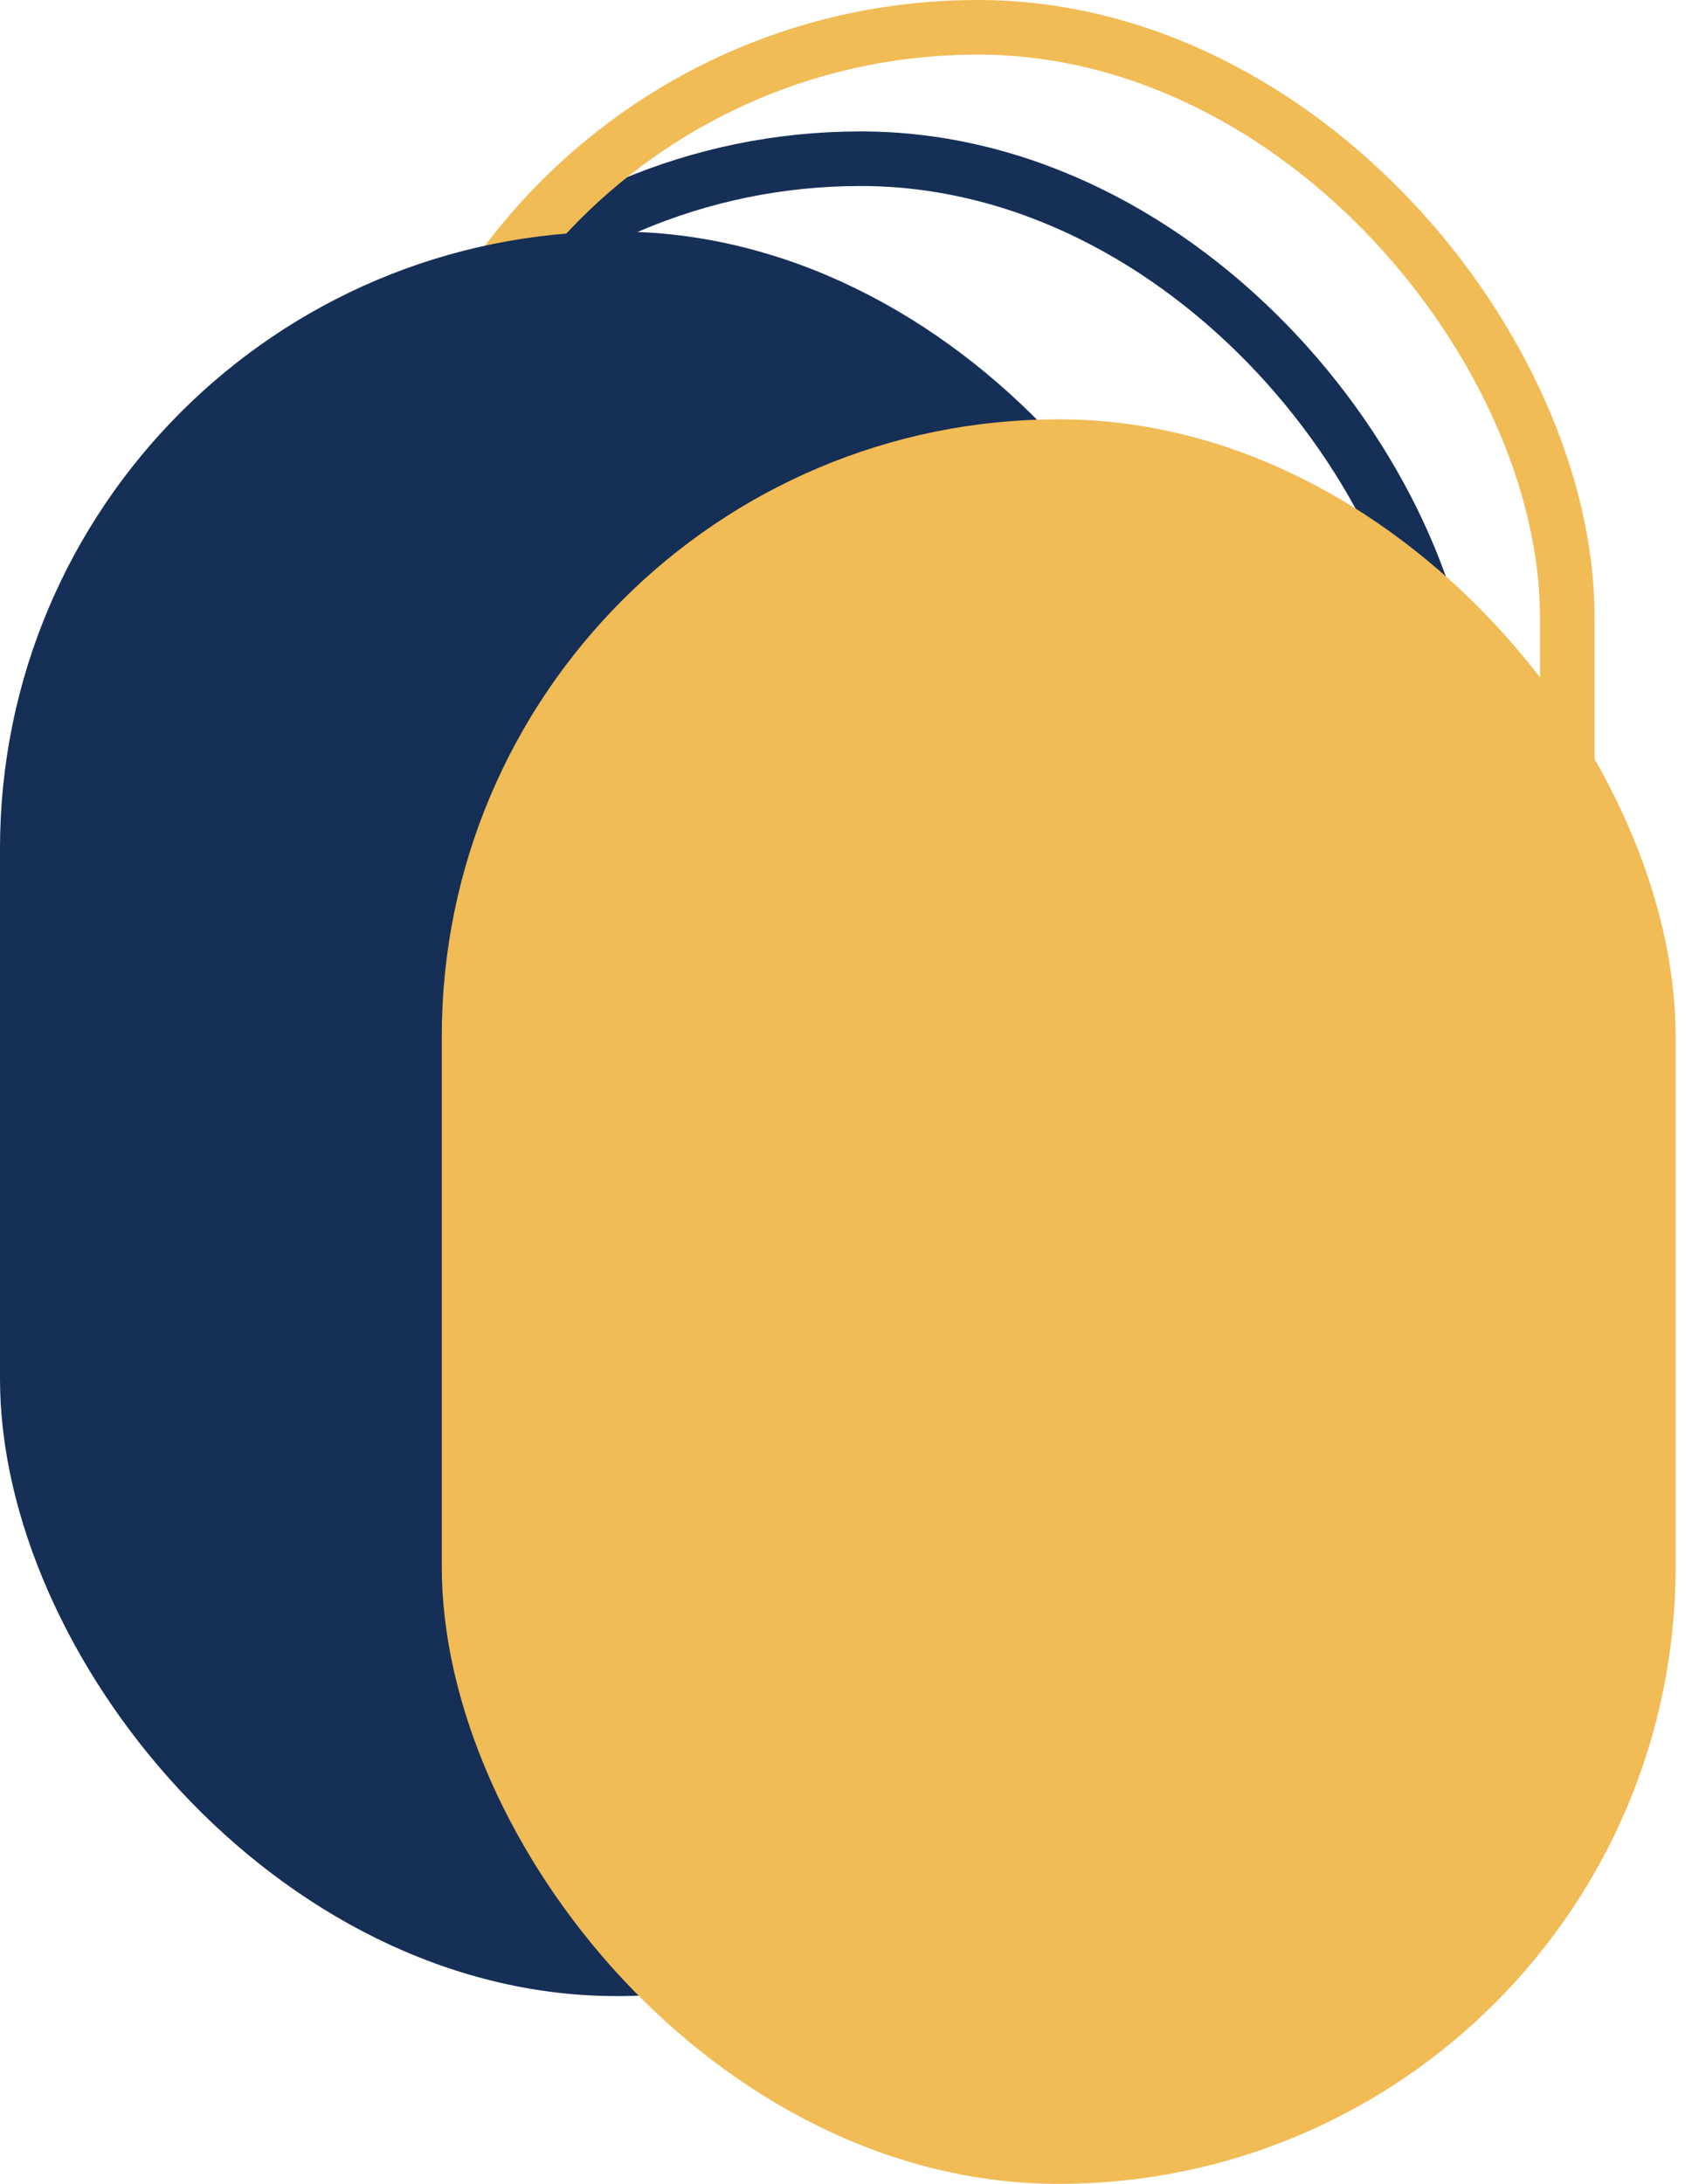
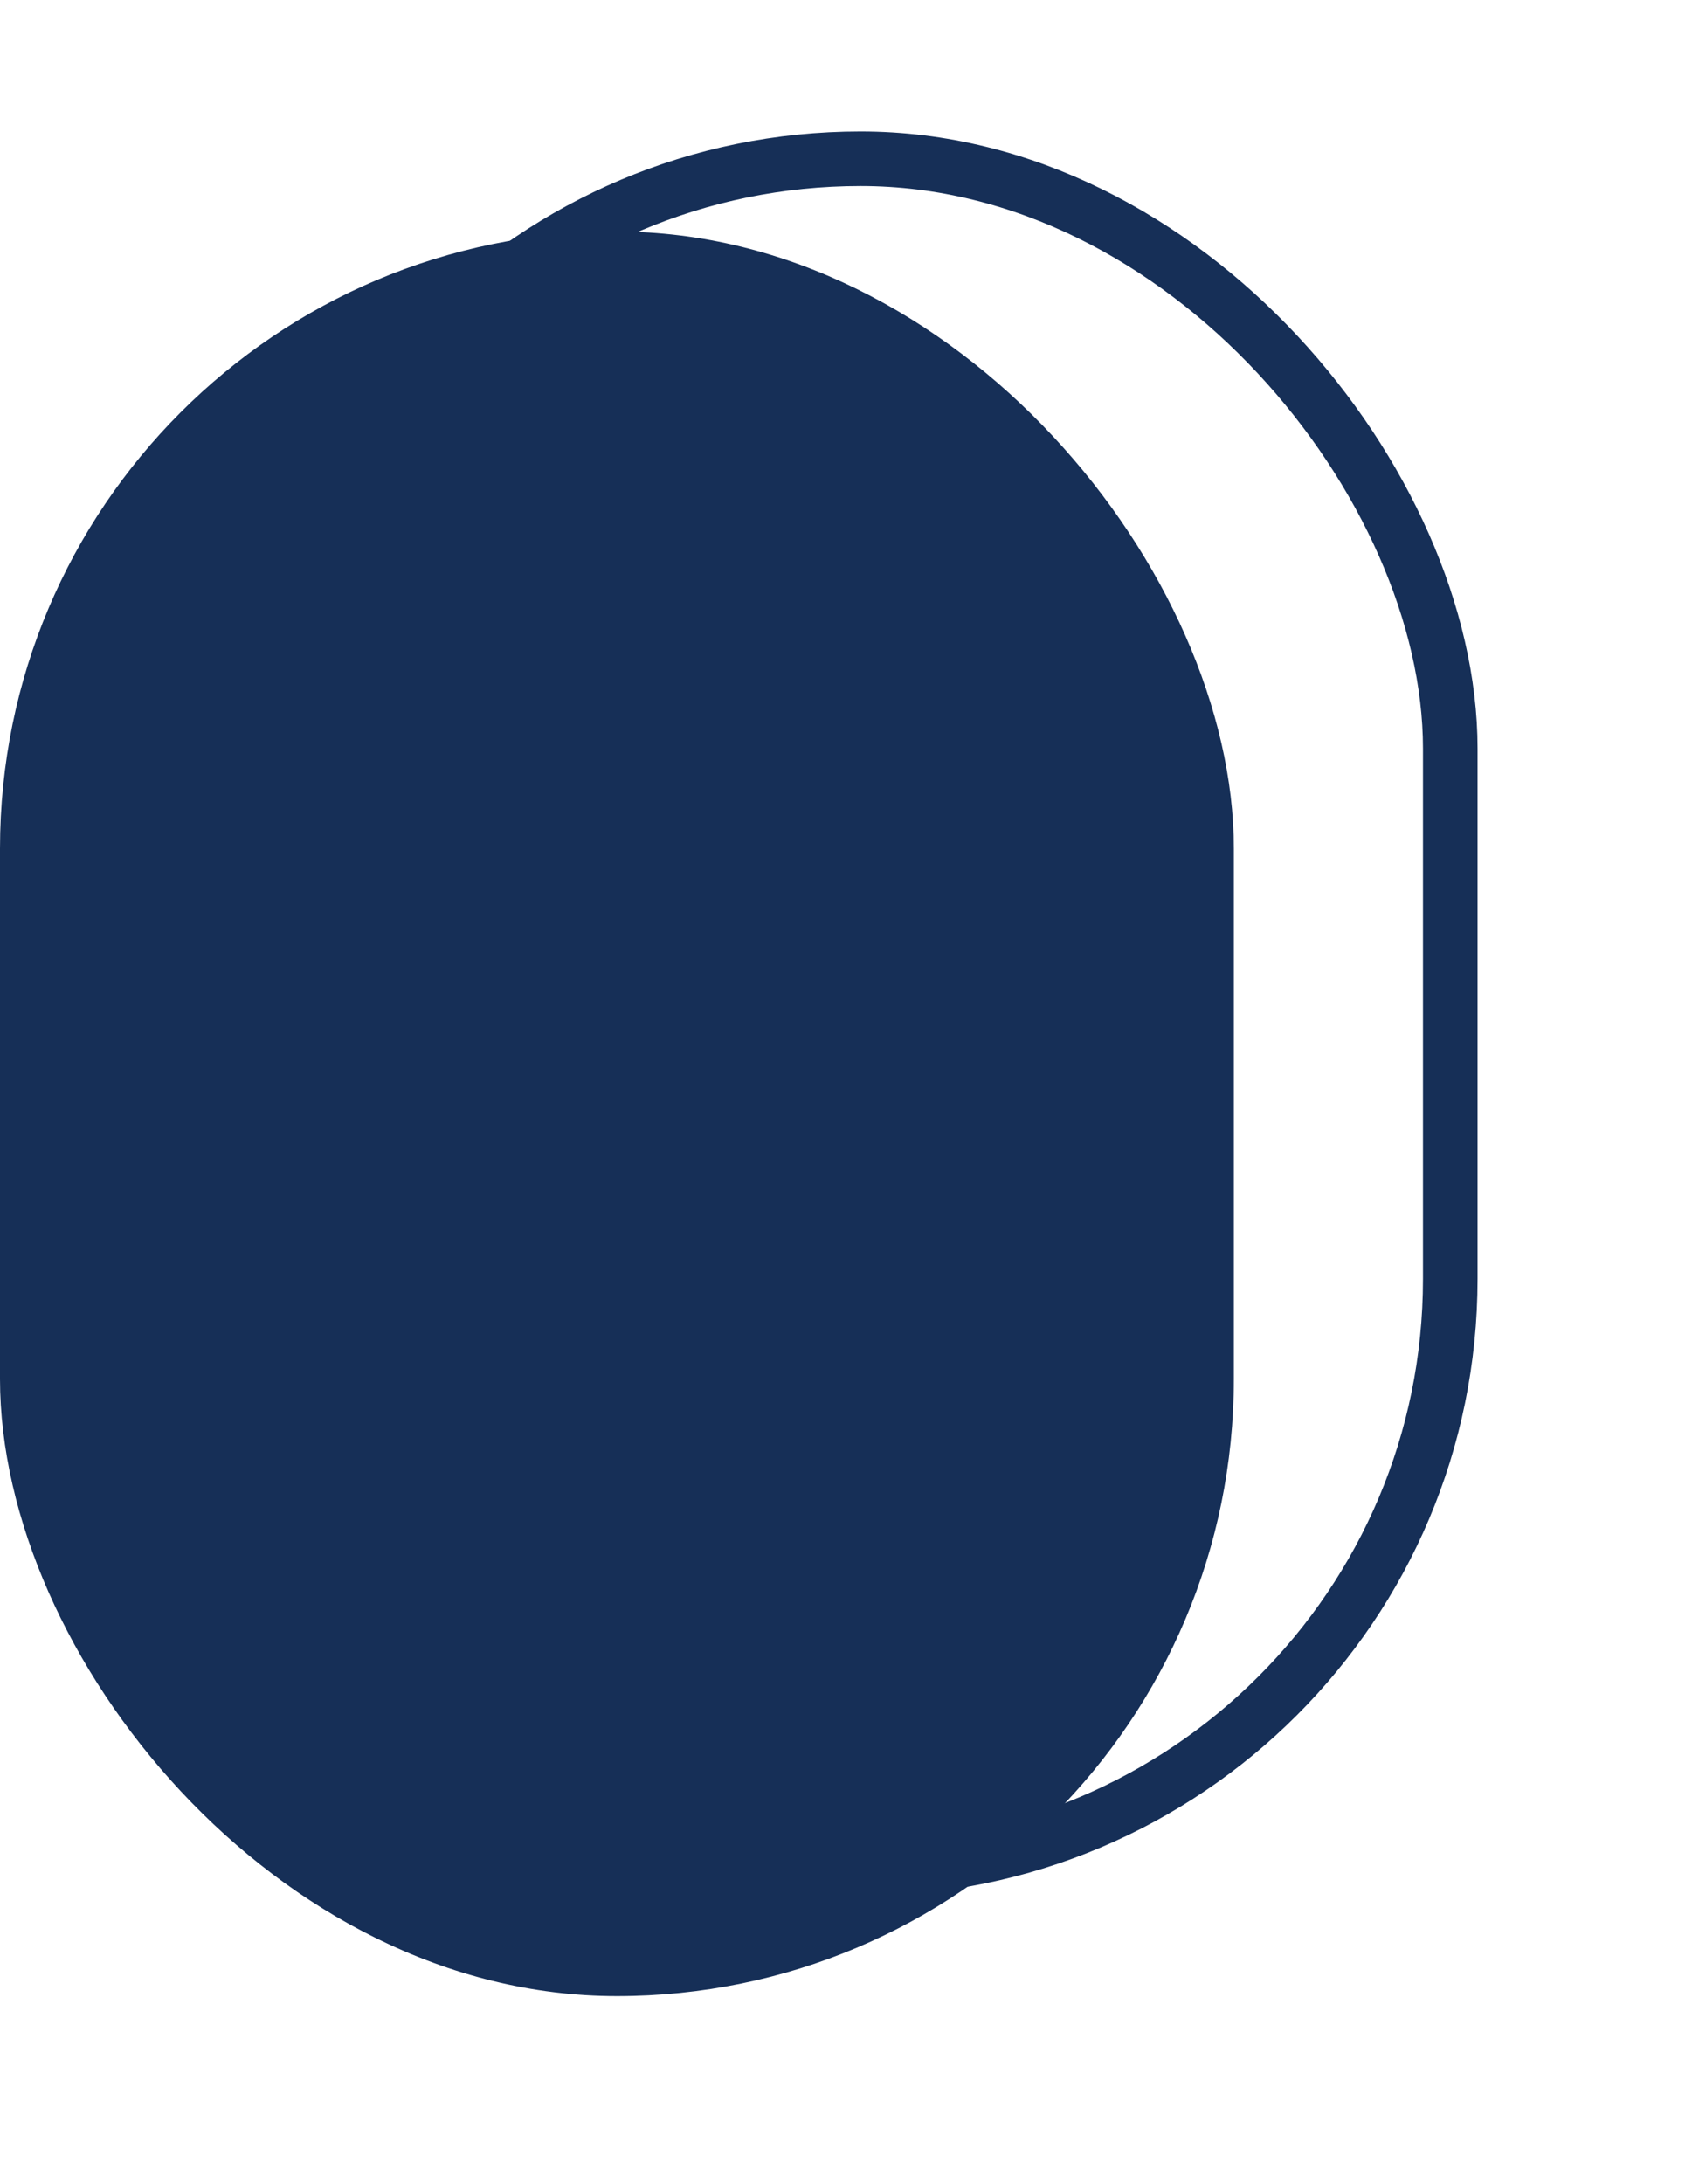
<svg xmlns="http://www.w3.org/2000/svg" width="31" height="40" viewBox="0 0 31 40" fill="none">
  <rect x="4.965" y="2.907" width="21.606" height="31.32" rx="10.803" stroke="#162F57" />
-   <rect x="7.109" y="0.5" width="21.606" height="31.32" rx="10.803" stroke="#F1BB55" />
  <rect y="4.241" width="22.606" height="32.32" rx="11.303" fill="#162F57" />
-   <rect x="8.094" y="7.68" width="22.606" height="32.32" rx="11.303" fill="#F1BB55" />
</svg>